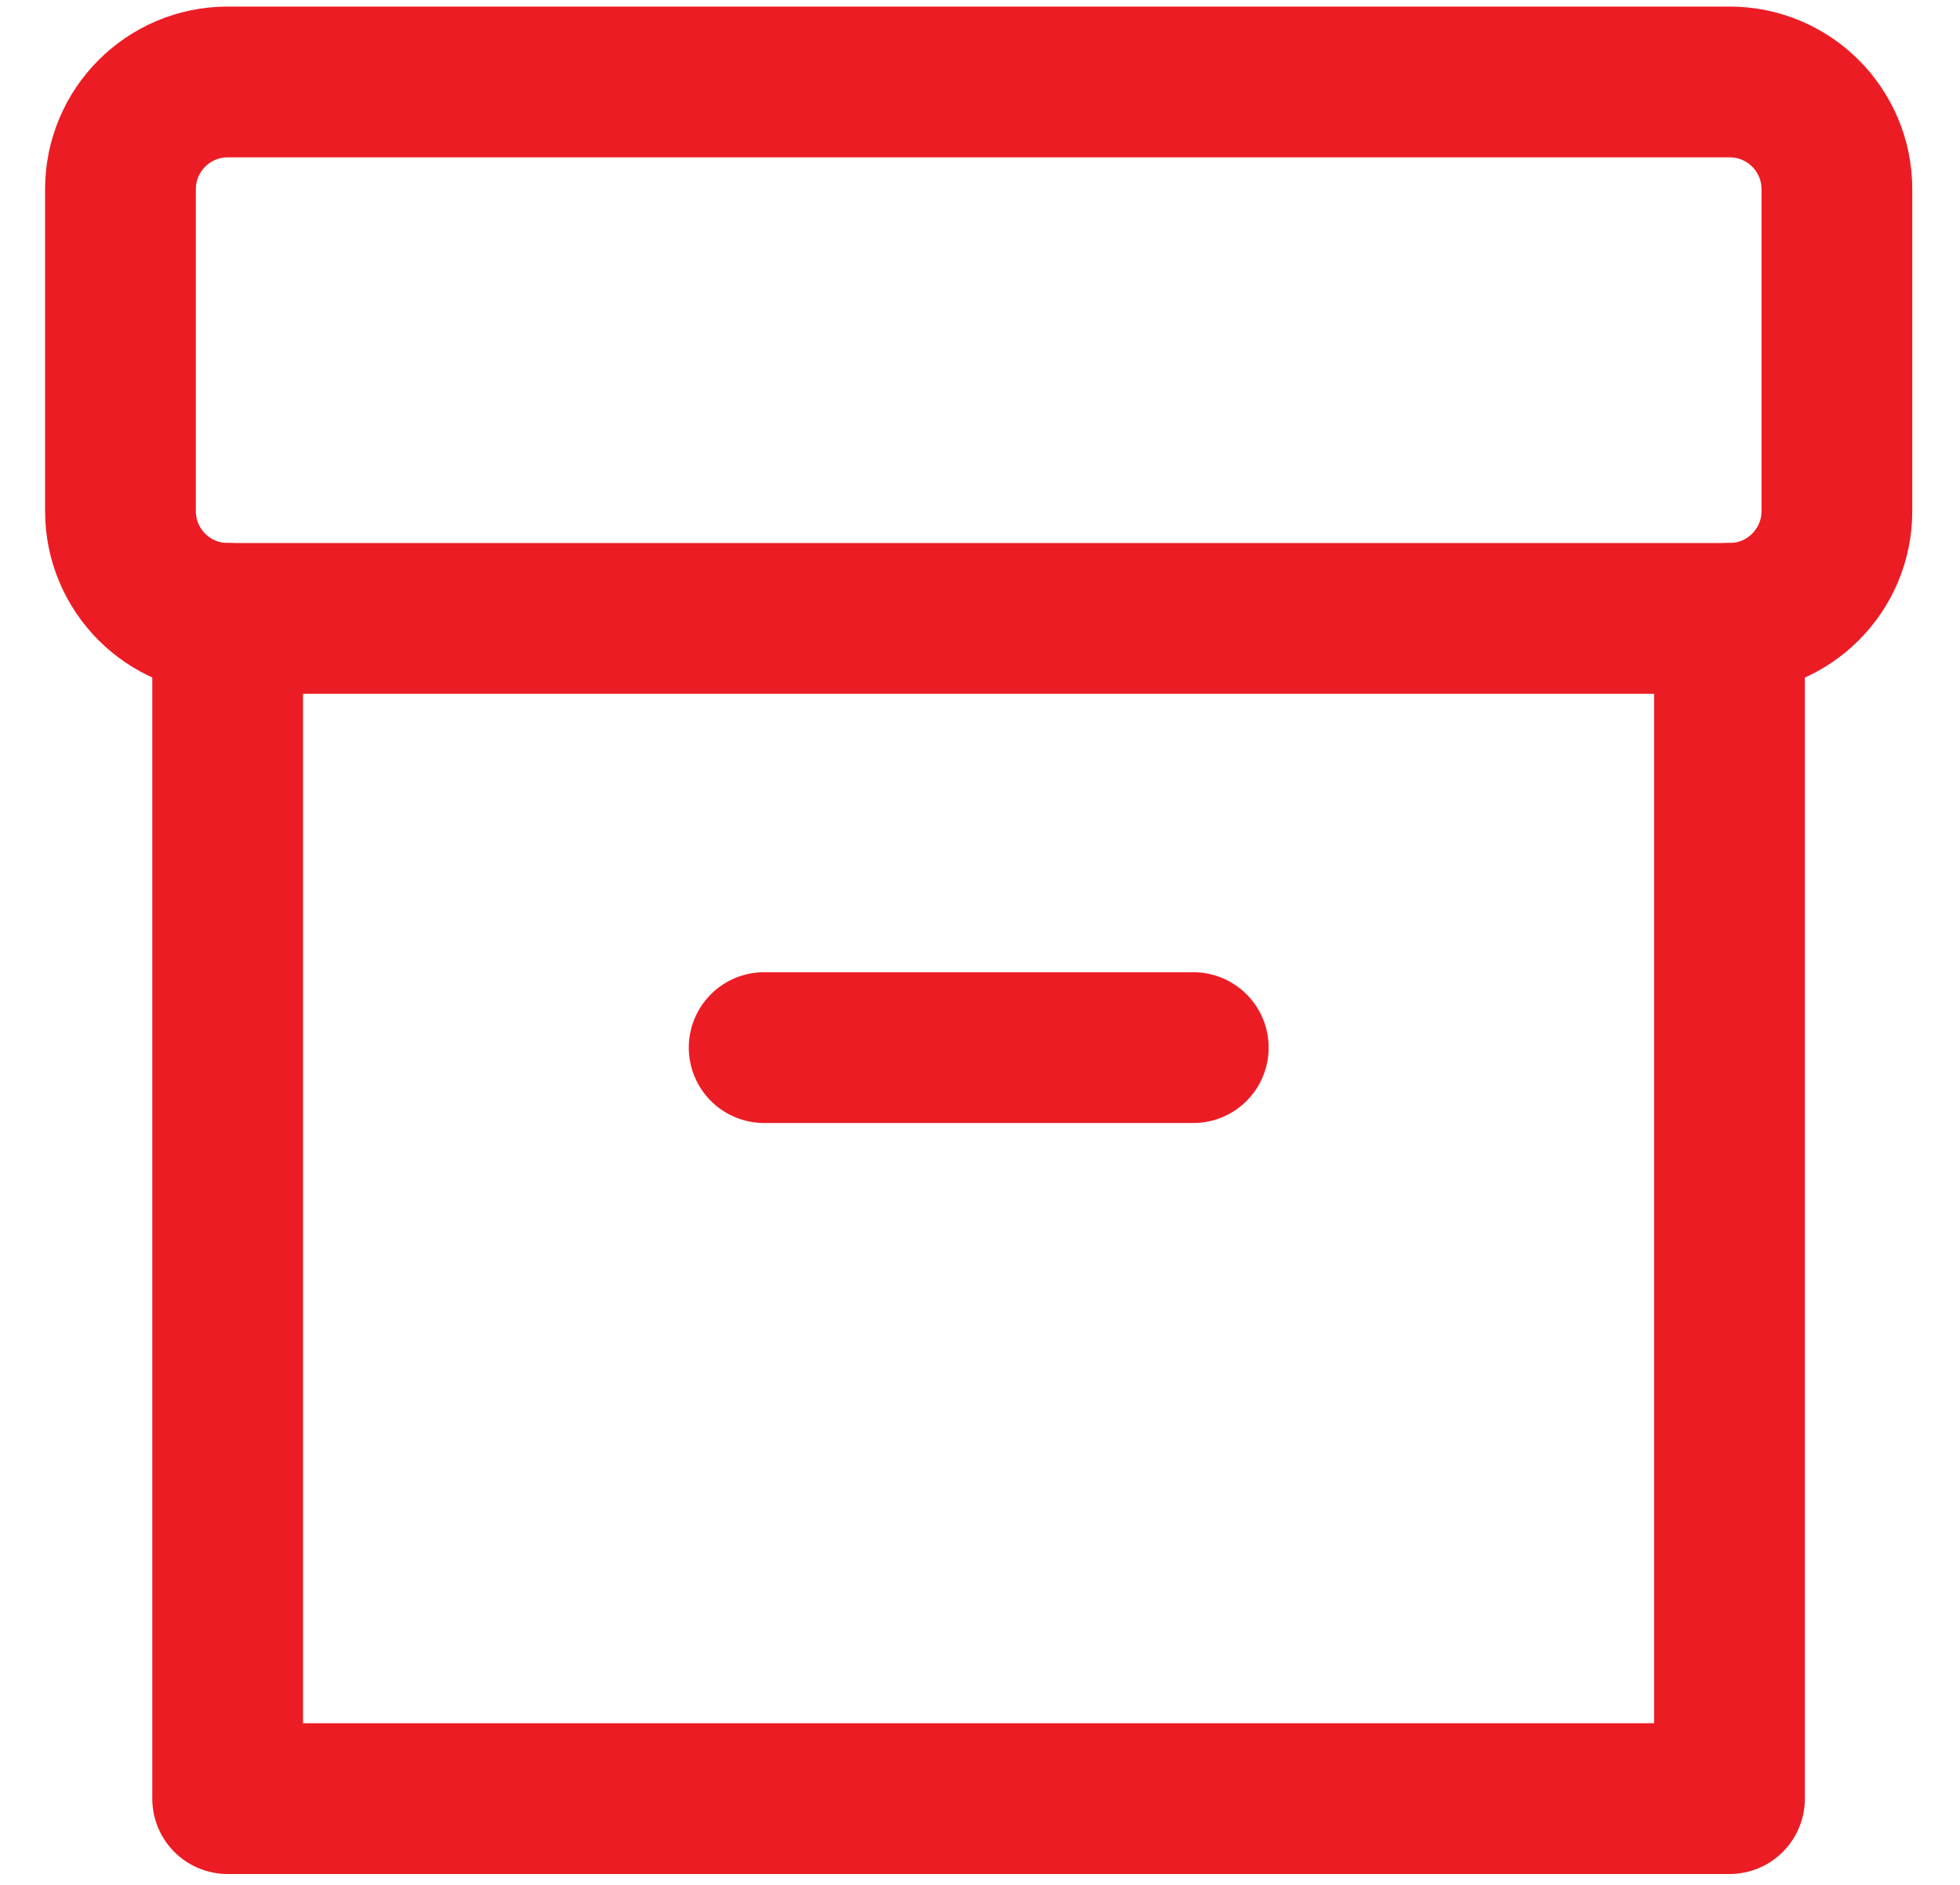
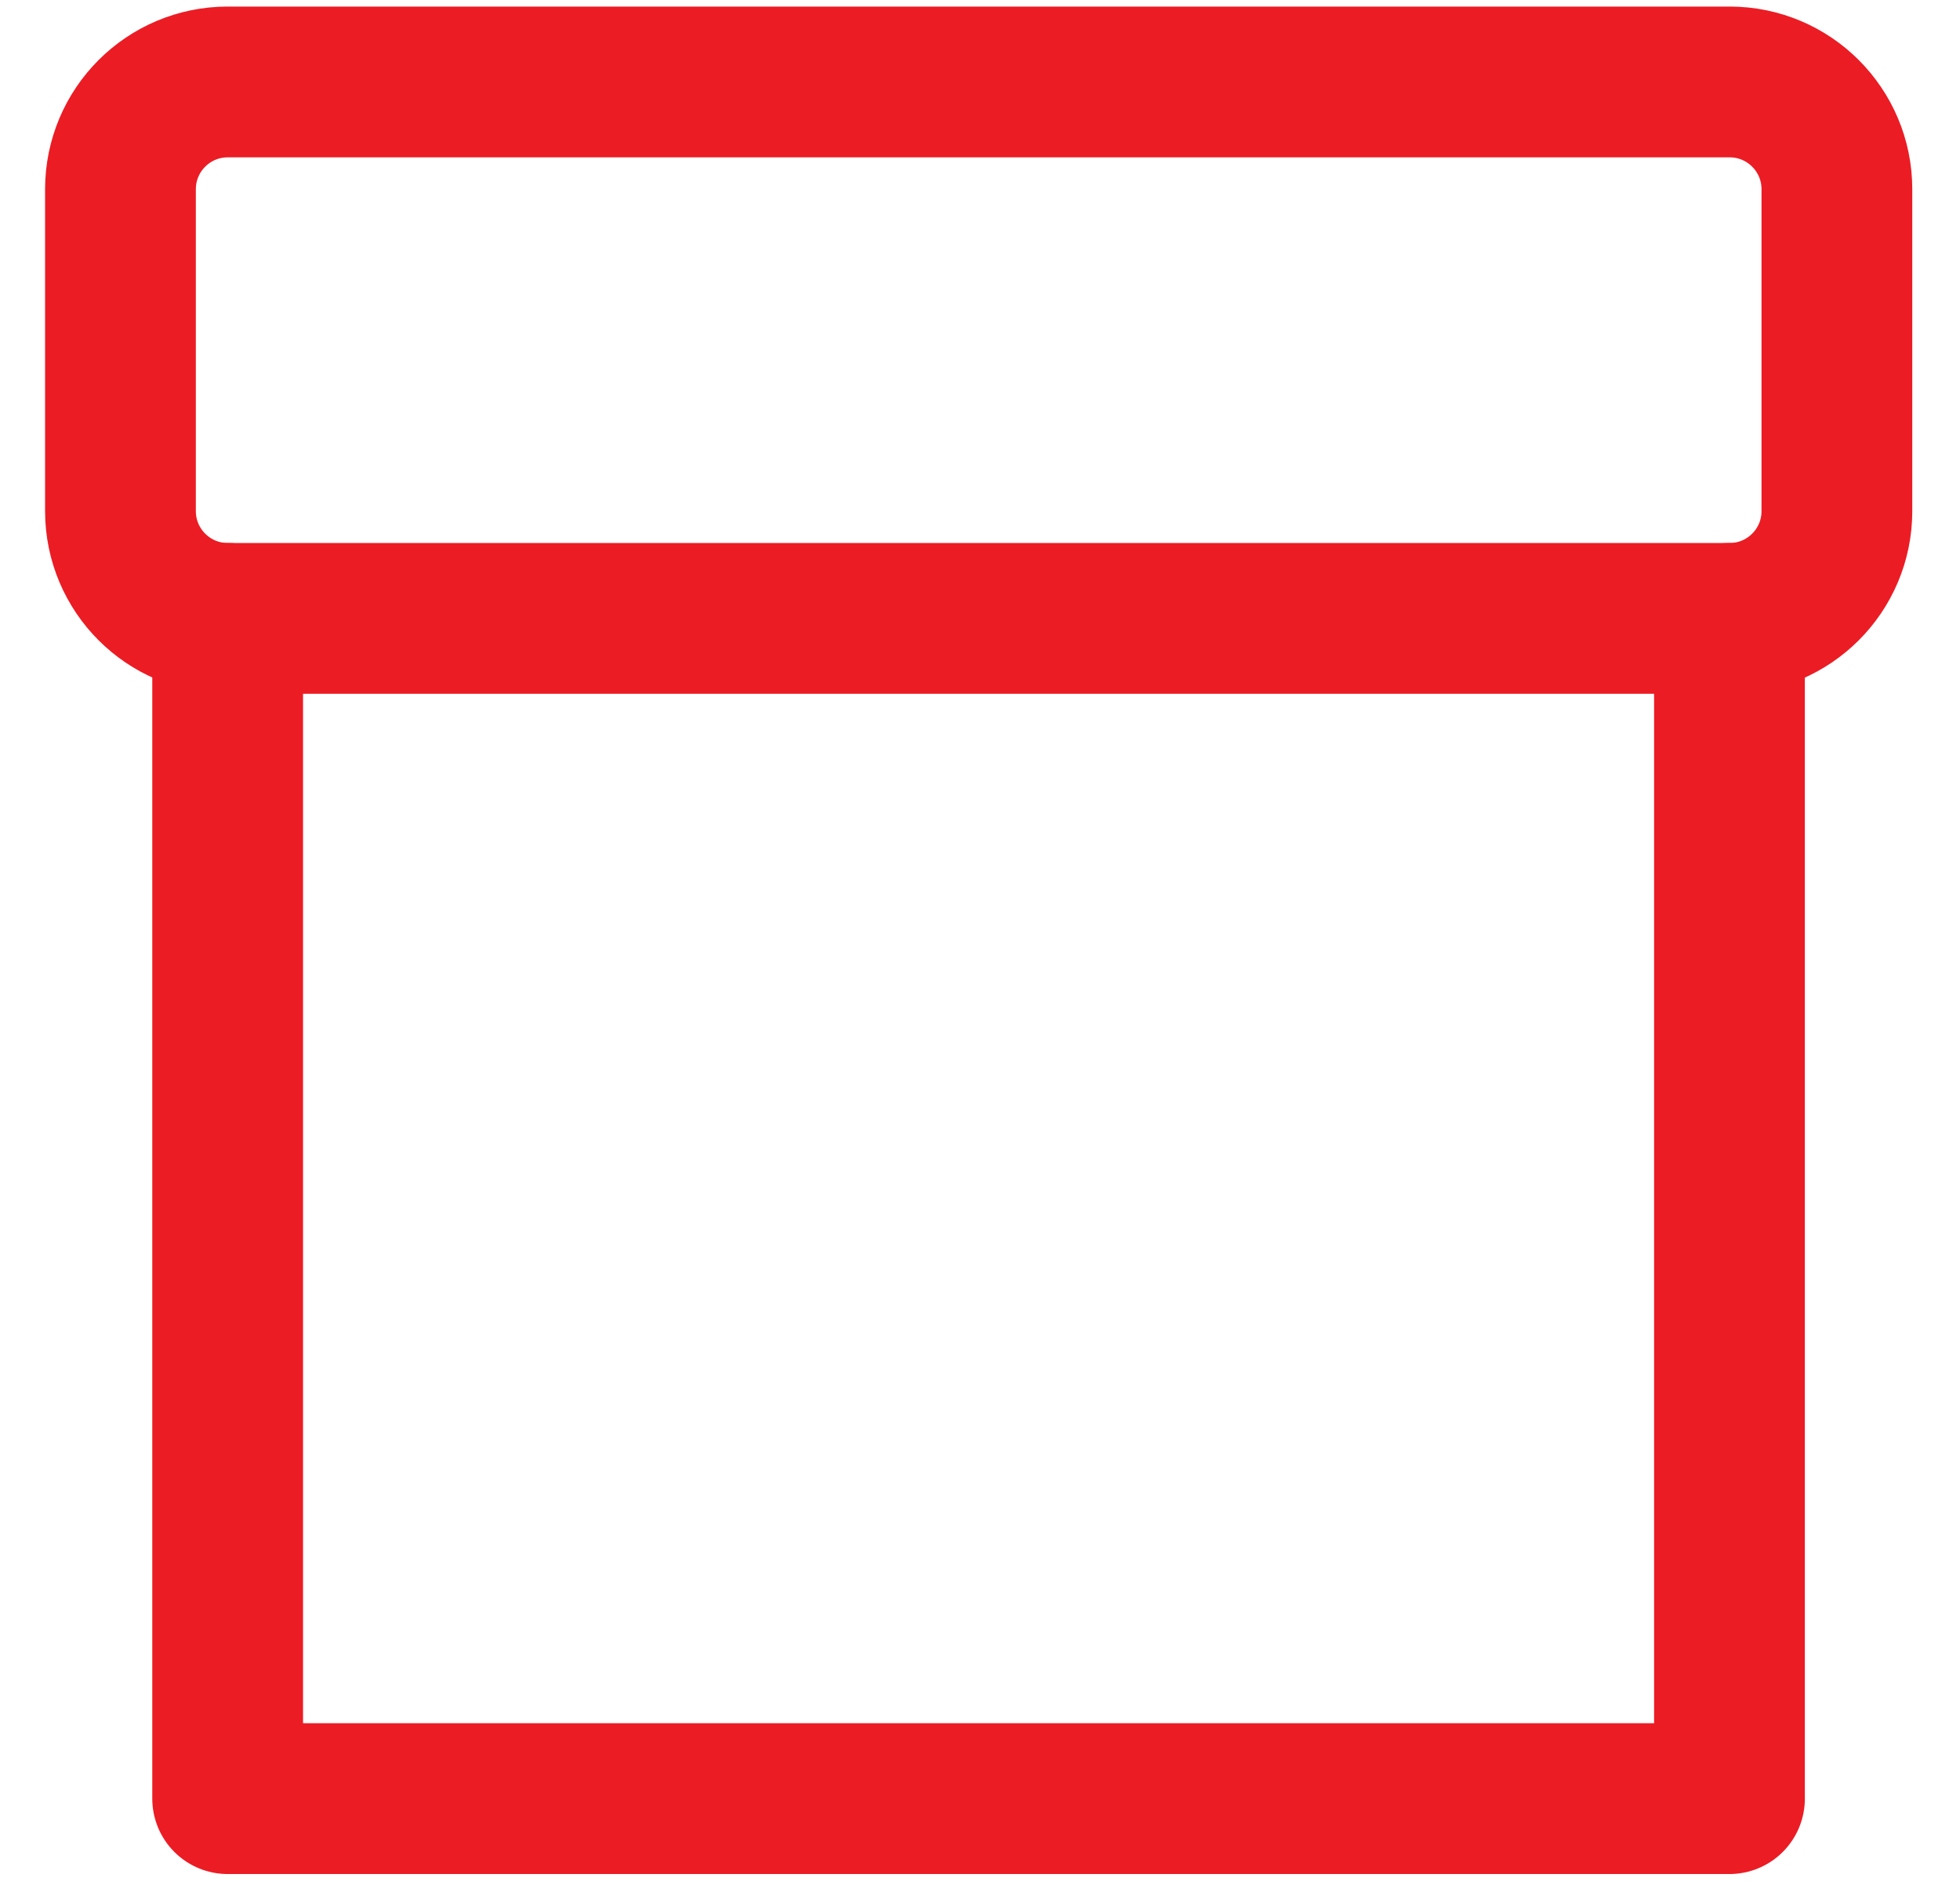
<svg xmlns="http://www.w3.org/2000/svg" width="26" height="25" viewBox="0 0 26 25" fill="none">
-   <path d="M10.137 13.895H15.829" stroke="#EC1C24" stroke-width="2" stroke-linecap="round" stroke-linejoin="round" />
  <path d="M22.942 8.202V23.856H3.02V8.202" stroke="#EC1C24" stroke-width="2" stroke-linecap="round" stroke-linejoin="round" />
  <path d="M22.944 1.087H3.021C2.235 1.087 1.598 1.724 1.598 2.51V6.779C1.598 7.565 2.235 8.202 3.021 8.202H22.944C23.73 8.202 24.367 7.565 24.367 6.779V2.51C24.367 1.724 23.73 1.087 22.944 1.087Z" stroke="#EC1C24" stroke-width="2" stroke-linecap="round" stroke-linejoin="round" />
</svg>